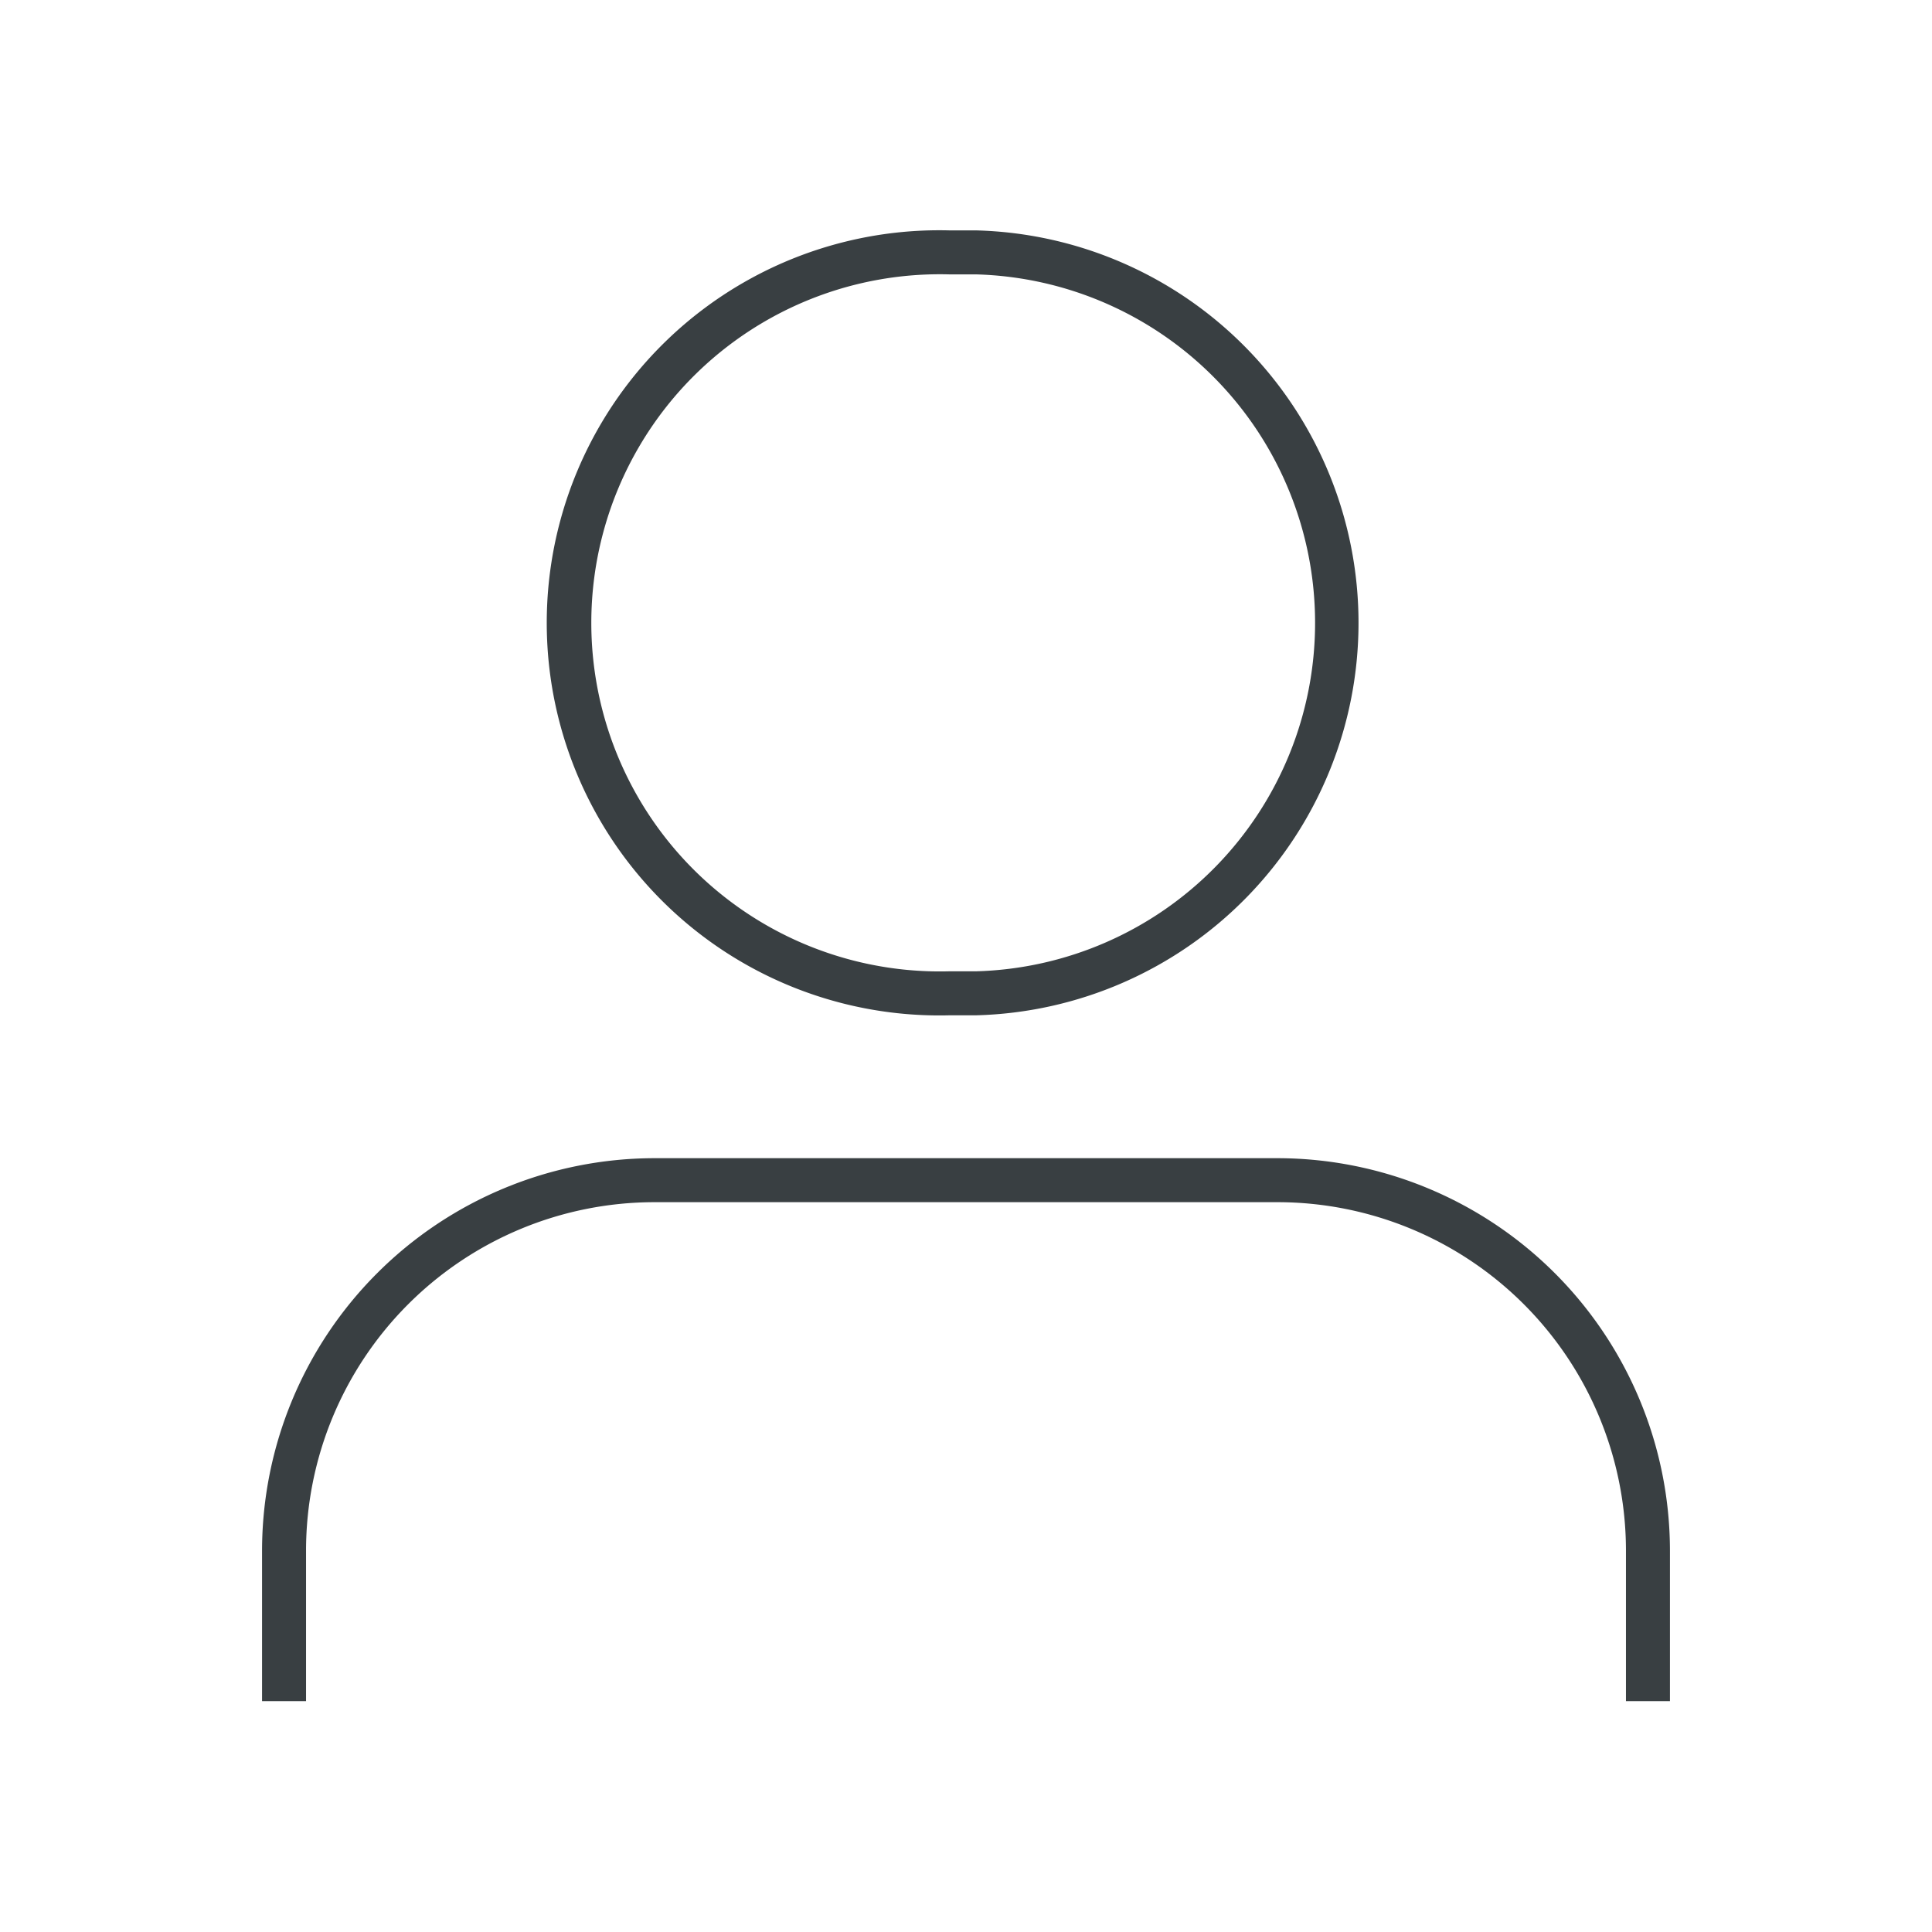
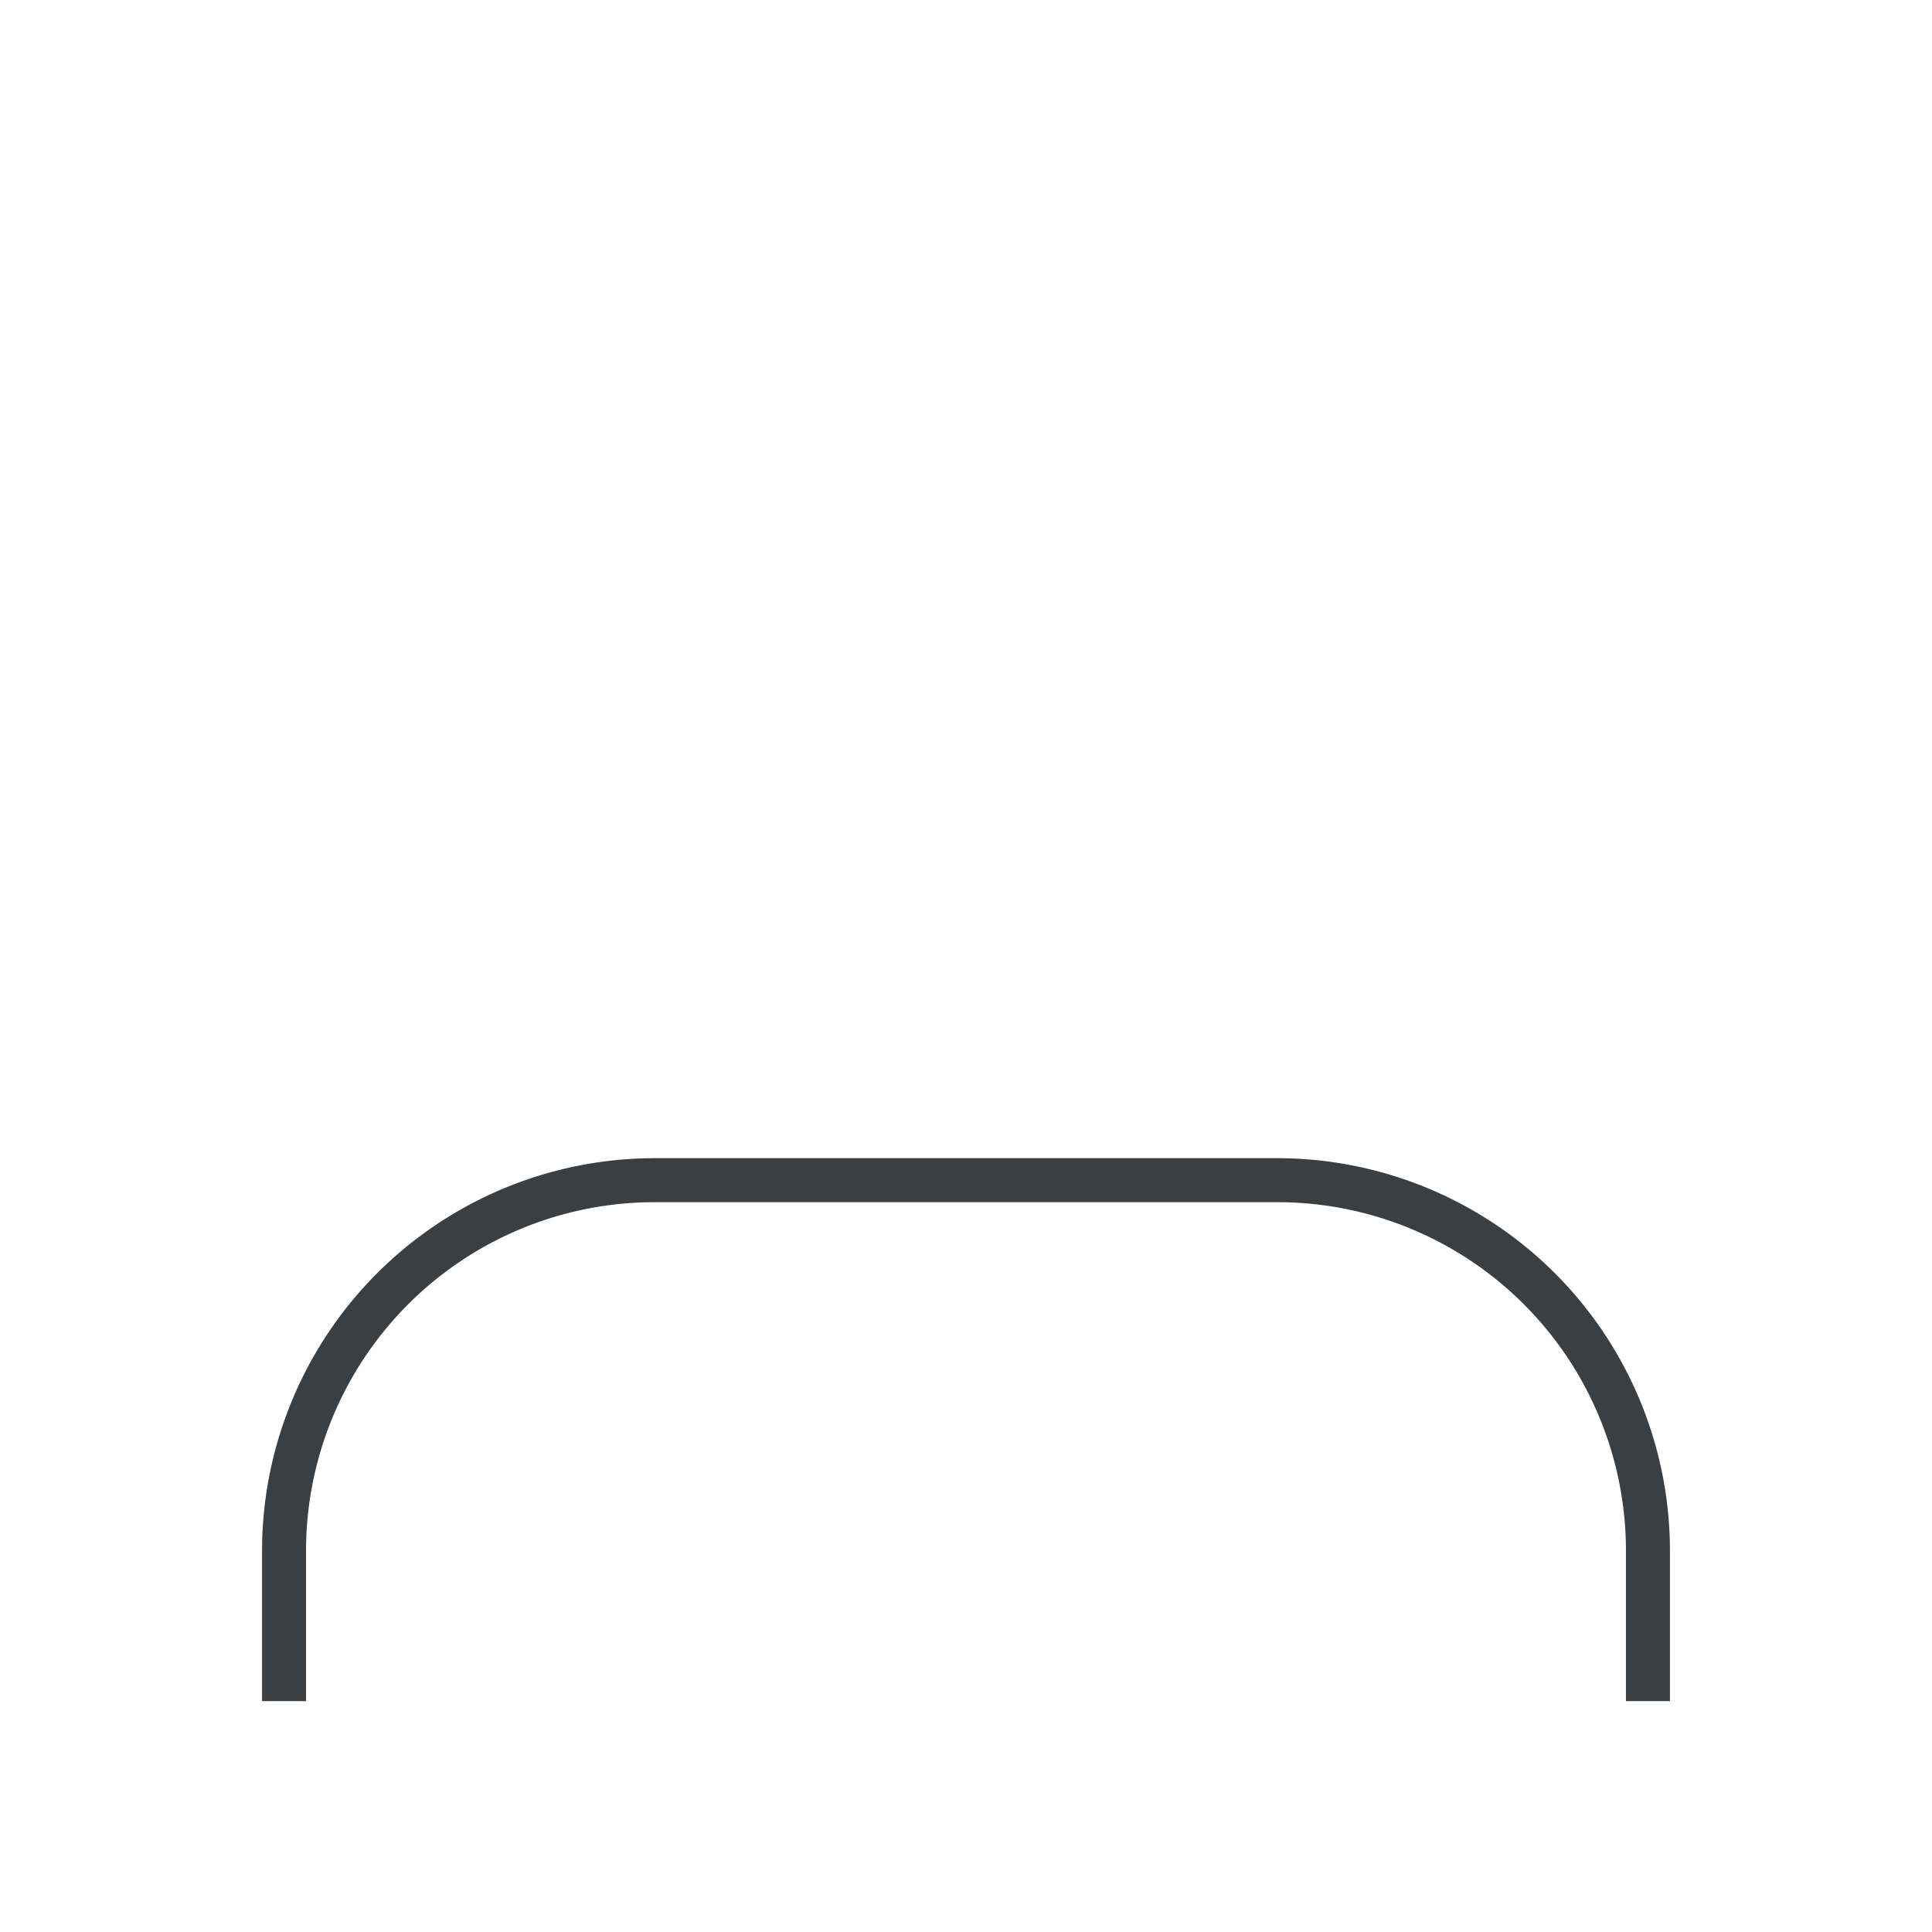
<svg xmlns="http://www.w3.org/2000/svg" viewBox="0 0 79.92 79.92">
  <g fill="#393f42">
-     <path d="m40.36 42h-1.1a16.24 16.24 0 1 1 0-32.47h1.1a16.24 16.24 0 0 1 0 32.47zm-1.1-30.65a14.42 14.42 0 1 0 0 28.83h1.1a14.42 14.42 0 0 0 0-28.83z" />
    <path d="m69.08 70.37h-1.82v-6.23a14.42 14.42 0 0 0 -14.41-14.41h-25.78a14.42 14.42 0 0 0 -14.41 14.41v6.23h-1.82v-6.23a16.25 16.25 0 0 1 16.23-16.23h25.78a16.25 16.25 0 0 1 16.23 16.23z" />
  </g>
</svg>